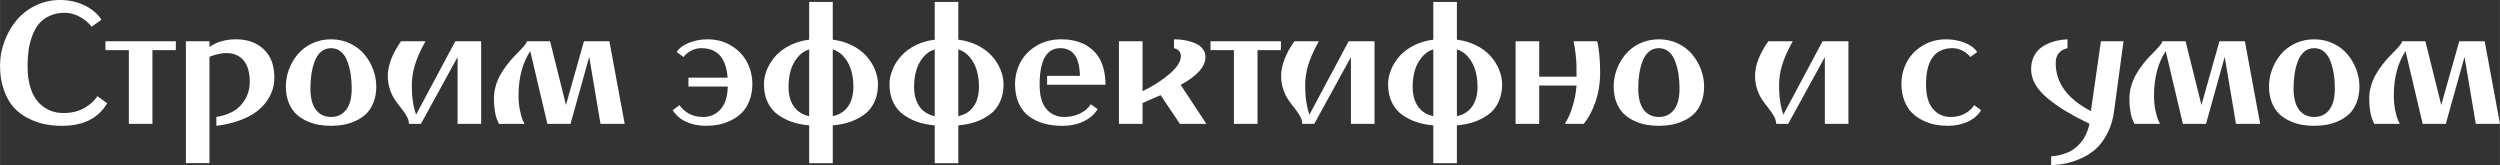
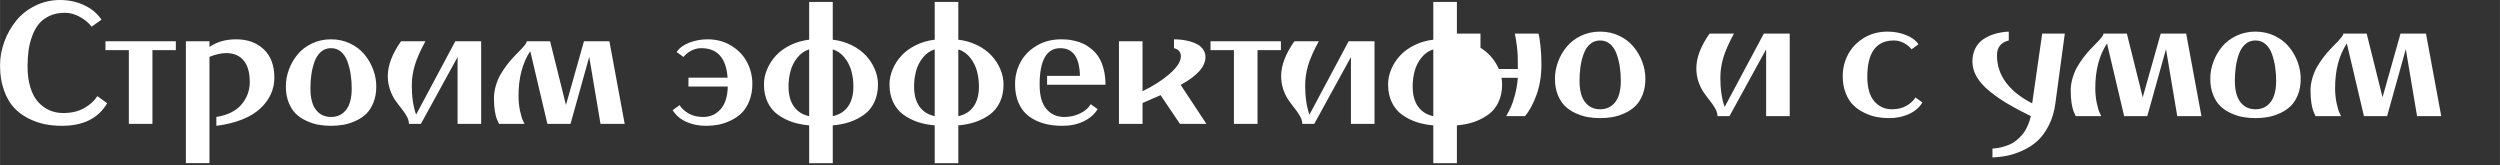
<svg xmlns="http://www.w3.org/2000/svg" xml:space="preserve" width="166.379mm" height="10.99mm" style="shape-rendering:geometricPrecision; text-rendering:geometricPrecision; image-rendering:optimizeQuality; fill-rule:evenodd; clip-rule:evenodd" viewBox="0 0 11797.83 779.32">
  <rect x="0" y="0" width="11797.83" height="779.32" fill="#333333" stroke="none" />
  <defs>
    <style type="text/css">       .fil0 {fill:white;fill-rule:nonzero}     </style>
  </defs>
  <g id="Слой_x0020_1">
-     <path class="fil0" d="M-0 309.09c0,-38.35 6.81,-75.92 20.41,-112.87 13.61,-36.8 32.31,-69.9 56.13,-98.96 23.81,-29.23 53.81,-52.73 89.84,-70.51 36.03,-17.78 74.99,-26.75 116.59,-26.75 41.74,0 79.94,8.35 114.89,24.89 34.94,16.71 61.85,39.28 80.87,68.04l-46.69 33.09c-12.99,-17.47 -31.24,-32.94 -54.74,-46.08 -23.66,-13.14 -47.32,-19.63 -71.13,-19.63 -27.53,0 -51.8,4.95 -72.83,14.69 -20.88,9.89 -37.89,22.73 -50.71,38.5 -12.83,15.93 -23.35,35.1 -31.39,57.68 -8.2,22.42 -13.76,45.16 -16.86,68.19 -2.94,22.88 -4.48,47.78 -4.48,74.22 0,37.88 4.48,71.12 13.61,100.04 8.96,28.76 21.49,51.8 37.42,68.81 15.77,17.16 33.55,29.85 53.35,38.35 19.79,8.5 41.13,12.68 64.17,12.68 38.66,0 71.75,-7.89 99.12,-23.51 27.53,-15.77 48.09,-34.48 61.7,-56.28l46.23 33.55c-41.44,70.97 -112.57,106.53 -213.39,106.53 -28.45,0 -55.66,-2.62 -81.79,-7.89 -26.13,-5.25 -52.27,-14.69 -78.55,-28.14 -26.29,-13.46 -48.86,-30.62 -67.73,-51.49 -18.86,-20.88 -34.17,-48.09 -46.08,-81.79 -11.91,-33.71 -17.94,-72.06 -17.94,-115.36zm497.44 -72.52l0 -41.75 332.13 0 0 41.75 -110.4 0 0 347.91 -111.33 0 0 -347.91 -110.4 0zm379.6 533.46l0 -575.21 111.33 0 0 26.75c34.48,-23.97 76.38,-36.03 125.86,-36.03 53.81,0 97.26,15.77 130.51,47.32 33.24,31.54 49.79,76.07 49.79,133.75 0,27.22 -5.41,52.88 -16.24,77.01 -10.98,24.27 -27.06,46.54 -48.7,67.1 -21.5,20.57 -50.1,38.2 -85.67,52.58 -35.56,14.53 -76.7,24.74 -123.08,30.46l0 -41.74c53.66,-8.81 93.39,-28.6 119.06,-59.38 25.83,-30.92 38.66,-66.02 38.66,-105.61 0,-44.54 -9.59,-78.4 -28.92,-101.59 -19.33,-23.35 -46.86,-34.94 -82.42,-34.94 -22.73,0 -49.01,5.87 -78.86,17.63l0 501.91 -111.33 0zm471.77 -361.82c0,-27.06 4.79,-53.81 14.54,-80.1 9.59,-26.29 23.35,-49.94 40.98,-71.28 17.62,-21.34 40.2,-38.5 67.57,-51.65 27.52,-13.14 57.52,-19.63 90.15,-19.63 32.47,0 62.47,6.5 89.99,19.63 27.37,13.15 49.94,30.31 67.57,51.65 17.78,21.34 31.39,44.99 41.29,71.28 9.74,26.29 14.69,53.04 14.69,80.1 0,28.14 -4.48,53.35 -13.3,75.61 -8.97,22.11 -20.41,40.05 -34.48,53.5 -14.07,13.45 -30.62,24.58 -49.94,33.24 -19.33,8.81 -38.5,14.85 -57.37,18.25 -18.87,3.25 -38.35,4.94 -58.45,4.94 -20.26,0 -39.74,-1.69 -58.61,-4.94 -18.86,-3.4 -37.88,-9.44 -57.05,-18.25 -19.17,-8.66 -35.72,-19.79 -49.79,-33.24 -14.07,-13.45 -25.51,-31.39 -34.48,-53.5 -8.81,-22.27 -13.3,-47.47 -13.3,-75.61zm115.97 9.13c0,44.99 8.81,78.7 26.29,101.12 17.47,22.42 41.13,33.55 70.97,33.55 29.84,0 53.5,-11.13 71.13,-33.55 17.63,-22.42 26.44,-56.13 26.44,-101.12 0,-23.35 -1.55,-45.31 -4.79,-66.19 -3.1,-20.87 -8.2,-40.97 -15.15,-60.3 -6.81,-19.48 -17.01,-34.79 -30.16,-46.39 -13.3,-11.44 -29.22,-17.16 -47.47,-17.16 -18.4,0 -34.33,5.72 -47.47,17.16 -13.3,11.6 -23.34,26.91 -30.31,46.39 -6.96,19.33 -11.91,39.43 -15,60.3 -2.94,20.88 -4.48,42.84 -4.48,66.19zm365.07 -58.45c0,-50.25 20.88,-104.84 62.47,-164.06l115.19 0c-24.27,44.38 -40.97,82.26 -50.4,113.81 -9.28,31.38 -13.92,63.09 -13.92,95.1 0,53.5 6.81,99.27 20.26,137.3l184.93 -346.21 122.16 0 0 389.66 -111.33 0 0 -315.28 -173.03 315.28 -56.59 0c0,-11.44 -3.4,-23.35 -10.2,-35.56 -6.81,-12.22 -15.15,-24.44 -24.9,-36.65 -9.9,-12.22 -19.63,-25.36 -29.53,-39.28 -9.74,-13.92 -18.09,-30.77 -24.9,-50.72 -6.8,-19.95 -10.2,-41.13 -10.2,-63.39zm500.99 105.92c0,-20.26 2.94,-40.05 8.66,-59.68 5.72,-19.64 13.15,-37.42 22.12,-53.04 9.12,-15.77 19.17,-30.92 30.15,-45.3 10.98,-14.54 22.11,-27.52 33.09,-38.96 10.98,-11.59 21.03,-21.8 30.15,-31.08 8.97,-9.27 16.39,-17.47 22.12,-24.74 5.72,-7.27 8.5,-12.99 8.5,-17.17l110.25 0 74.84 300.6 84.89 -300.6 120.14 0 72.06 389.66 -114.11 0 -53.2 -316.06 -88.29 316.06 -109.17 0 -80.87 -343.27c-36.95,56.13 -55.35,126.33 -55.35,210.6 0,25.05 2.32,48.55 6.96,70.67 4.79,21.95 9.43,37.88 14.38,47.47l6.8 14.54 -120.6 0c-4.49,-9.74 -8.2,-18.25 -10.98,-25.67 -2.94,-7.27 -5.72,-19.48 -8.5,-36.33 -2.63,-17.01 -4.02,-36.19 -4.02,-57.68zm843.49 55.05l32.63 -23.66c9.44,15.15 23.66,28.29 42.68,39.27 19.02,10.98 41.9,16.55 68.81,16.55 32.63,0 59.84,-11.91 81.49,-35.87 21.8,-23.81 33.24,-59.84 34.48,-107.93l-185.55 0 0 -41.75 184.62 0c-6.64,-92.77 -48.08,-139.16 -124.47,-139.16 -16.39,0 -32.16,4.02 -47.47,12.06 -15.15,7.89 -27.22,17.78 -36.03,29.68l-32.47 -23.66c12.68,-18.86 32.47,-33.55 59.68,-44.07 27.22,-10.51 55.98,-15.77 86.13,-15.77 42.52,0 80.25,10.2 113.03,30.62 32.78,20.25 57.37,46.23 73.76,77.93 16.54,31.7 24.74,65.72 24.74,101.9 0,29.53 -4.64,56.29 -14.07,79.79 -9.28,23.66 -21.34,42.52 -36.03,56.9 -14.54,14.38 -31.85,26.44 -51.65,35.87 -19.79,9.59 -39.12,16.08 -58.14,19.79 -19.02,3.56 -38.5,5.41 -58.44,5.41 -35.41,0 -66.95,-6.49 -94.64,-19.32 -27.83,-12.83 -48.86,-31.08 -63.09,-54.59zm430.79 -121.07c0,-24.58 4.95,-48.55 15,-72.06 9.9,-23.5 23.81,-44.99 41.6,-64.32 17.78,-19.33 40.36,-35.72 67.57,-49.18 27.22,-13.45 56.9,-22.11 89.23,-25.97l0 -177.98 111.33 0 0 177.98c32.32,3.86 62,12.52 89.22,25.97 27.22,13.46 49.79,29.85 67.58,49.18 17.78,19.33 31.7,40.82 41.59,64.32 10.05,23.51 15,47.47 15,72.06 0,31.7 -5.88,59.68 -17.63,84.11 -11.76,24.44 -27.99,44.07 -48.55,58.61 -20.57,14.69 -42.99,26.13 -67.26,34.33 -24.28,8.04 -50.87,13.3 -79.94,15.77l0 178.44 -111.33 0 0 -178.44c-28.92,-2.47 -55.67,-7.73 -79.94,-15.77 -24.28,-8.2 -46.7,-19.64 -67.26,-34.33 -20.56,-14.54 -36.8,-34.17 -48.55,-58.61 -11.75,-24.43 -17.63,-52.42 -17.63,-84.11zm115.97 9.43c0,38.96 8.35,70.36 25.2,94.17 16.7,23.81 40.82,39.12 72.21,45.77l0 -315.13c-21.8,6.64 -40.21,19.48 -55.52,38.5 -15.31,19.02 -25.97,40.05 -32.31,63.4 -6.34,23.19 -9.59,47.62 -9.59,73.29zm208.74 139.94c31.39,-6.65 55.51,-21.96 72.21,-45.77 16.85,-23.81 25.2,-55.2 25.2,-94.17 0,-25.67 -3.25,-50.1 -9.59,-73.29 -6.34,-23.35 -17.01,-44.38 -32.32,-63.4 -15.3,-19.02 -33.7,-31.85 -55.51,-38.5l0 315.13zm267.81 -149.37c0,-24.58 4.95,-48.55 15,-72.06 9.9,-23.5 23.81,-44.99 41.6,-64.32 17.78,-19.33 40.36,-35.72 67.57,-49.18 27.22,-13.45 56.9,-22.11 89.23,-25.97l0 -177.98 111.33 0 0 177.98c32.32,3.86 62,12.52 89.22,25.97 27.22,13.46 49.79,29.85 67.58,49.18 17.78,19.33 31.7,40.82 41.59,64.32 10.05,23.51 15,47.47 15,72.06 0,31.7 -5.88,59.68 -17.63,84.11 -11.76,24.44 -27.99,44.07 -48.55,58.61 -20.57,14.69 -42.99,26.13 -67.26,34.33 -24.28,8.04 -50.87,13.3 -79.94,15.77l0 178.44 -111.33 0 0 -178.44c-28.92,-2.47 -55.67,-7.73 -79.94,-15.77 -24.28,-8.2 -46.7,-19.64 -67.26,-34.33 -20.56,-14.54 -36.8,-34.17 -48.55,-58.61 -11.75,-24.43 -17.63,-52.42 -17.63,-84.11zm115.97 9.43c0,38.96 8.35,70.36 25.2,94.17 16.7,23.81 40.82,39.12 72.21,45.77l0 -315.13c-21.8,6.64 -40.21,19.48 -55.52,38.5 -15.31,19.02 -25.97,40.05 -32.31,63.4 -6.34,23.19 -9.59,47.62 -9.59,73.29zm208.74 139.94c31.39,-6.65 55.51,-21.96 72.21,-45.77 16.85,-23.81 25.2,-55.2 25.2,-94.17 0,-25.67 -3.25,-50.1 -9.59,-73.29 -6.34,-23.35 -17.01,-44.38 -32.32,-63.4 -15.3,-19.02 -33.7,-31.85 -55.51,-38.5l0 315.13zm267.81 -151.07c0,-37.42 8.66,-72.06 25.83,-103.91 17.16,-31.85 42.67,-57.83 76.38,-77.77 33.55,-19.95 72.36,-29.85 116.12,-29.85 9.28,0 18.71,0.31 27.99,1.08 9.44,0.77 21.34,2.78 35.72,6.18 14.53,3.25 27.98,7.89 40.2,13.61 12.37,5.72 25.21,14.07 38.5,24.9 13.3,10.82 24.58,23.5 33.86,38.04 9.44,14.54 17.17,33.09 23.19,55.51 6.03,22.58 8.97,47.47 8.97,74.99l-275.54 0 0 -41.74 154.93 0c-1.55,-87.21 -32.47,-130.81 -92.77,-130.81 -64.95,0 -97.42,57.52 -97.42,172.56 0,51.65 10.66,89.84 32.16,114.74 21.49,24.89 49.33,37.42 83.81,37.42 27.37,0 52.57,-5.72 75.46,-17.01 23.04,-11.29 39.58,-25.67 49.79,-43.3l32.48 23.19c-14.08,23.81 -35.87,42.99 -65.1,57.37 -29.22,14.38 -63.09,21.49 -101.74,21.49 -32.01,0 -61.08,-3.71 -87.37,-11.13 -26.29,-7.42 -49.63,-18.71 -70.2,-34.02 -20.56,-15.15 -36.49,-35.72 -48.08,-61.54 -11.44,-25.83 -17.17,-55.82 -17.17,-89.99zm490.32 187.41l0 -389.66 111.33 0 0 235.5c49.32,-23.5 91.69,-50.71 127.41,-81.49 35.72,-30.92 53.5,-58.76 53.5,-83.96 0,-9.59 -2.78,-17.63 -8.5,-24.28 -5.72,-6.5 -13.76,-10.82 -23.97,-13.3l0 -41.75c12.68,0 25.36,0.77 38.04,2.32 12.68,1.39 25.83,4.18 39.28,8.04 13.61,3.86 25.51,8.81 35.87,14.84 10.2,6.03 18.71,14.08 25.36,24.12 6.65,10.2 9.9,21.49 9.9,34.17 0,45.31 -38.96,89.07 -116.9,131.44l121.38 184 -124.94 0 -91.23 -135.45 -85.2 37.11 0 98.34 -111.33 0zm432.19 -347.91l0 -41.75 332.13 0 0 41.75 -110.4 0 0 347.91 -111.33 0 0 -347.91 -110.4 0zm333.22 122.31c0,-50.25 20.88,-104.84 62.47,-164.06l115.19 0c-24.27,44.38 -40.97,82.26 -50.4,113.81 -9.28,31.38 -13.92,63.09 -13.92,95.1 0,53.5 6.81,99.27 20.26,137.3l184.93 -346.21 122.16 0 0 389.66 -111.33 0 0 -315.28 -173.03 315.28 -56.59 0c0,-11.44 -3.4,-23.35 -10.2,-35.56 -6.81,-12.22 -15.15,-24.44 -24.9,-36.65 -9.9,-12.22 -19.63,-25.36 -29.53,-39.28 -9.74,-13.92 -18.09,-30.77 -24.9,-50.72 -6.8,-19.95 -10.2,-41.13 -10.2,-63.39zm504.7 39.89c0,-24.58 4.95,-48.55 15,-72.06 9.9,-23.5 23.81,-44.99 41.6,-64.32 17.78,-19.33 40.36,-35.72 67.57,-49.18 27.22,-13.45 56.9,-22.11 89.23,-25.97l0 -177.98 111.33 0 0 177.98c32.32,3.86 62,12.52 89.22,25.97 27.22,13.46 49.79,29.85 67.58,49.18 17.78,19.33 31.7,40.82 41.59,64.32 10.05,23.51 15,47.47 15,72.06 0,31.7 -5.88,59.68 -17.63,84.11 -11.76,24.44 -27.99,44.07 -48.55,58.61 -20.57,14.69 -42.99,26.13 -67.26,34.33 -24.28,8.04 -50.87,13.3 -79.94,15.77l0 178.44 -111.33 0 0 -178.44c-28.92,-2.47 -55.67,-7.73 -79.94,-15.77 -24.28,-8.2 -46.7,-19.64 -67.26,-34.33 -20.56,-14.54 -36.8,-34.17 -48.55,-58.61 -11.75,-24.43 -17.63,-52.42 -17.63,-84.11zm115.97 9.43c0,38.96 8.35,70.36 25.2,94.17 16.7,23.81 40.82,39.12 72.21,45.77l0 -315.13c-21.8,6.64 -40.21,19.48 -55.52,38.5 -15.31,19.02 -25.97,40.05 -32.31,63.4 -6.34,23.19 -9.59,47.62 -9.59,73.29zm208.74 139.94c31.39,-6.65 55.51,-21.96 72.21,-45.77 16.85,-23.81 25.2,-55.2 25.2,-94.17 0,-25.67 -3.25,-50.1 -9.59,-73.29 -6.34,-23.35 -17.01,-44.38 -32.32,-63.4 -15.3,-19.02 -33.7,-31.85 -55.51,-38.5l0 315.13zm277.09 36.33l0 -389.66 111.33 0 0 167 176.27 0 0 -9.12c0,-21.8 -0.16,-38.35 -0.46,-49.64 -0.31,-11.29 -1.55,-26.6 -3.56,-45.62 -2.16,-19.02 -5.57,-39.89 -10.05,-62.63l111.33 0c3.71,11.76 6.96,31.55 9.74,59.22 2.94,27.68 4.33,56.75 4.33,87.37 0,52.26 -7.73,99.58 -23.04,142.41 -15.46,42.68 -33.7,76.23 -54.74,100.66l-88.45 0c8.5,-15.15 15.61,-28.76 21.34,-40.82 5.72,-12.06 12.22,-31.08 19.33,-56.9 7.11,-25.83 11.75,-53.5 14.22,-83.19l-176.27 0 0 180.91 -111.33 0zm462.8 -176.27c0,-27.06 4.79,-53.81 14.54,-80.1 9.59,-26.29 23.35,-49.94 40.98,-71.28 17.62,-21.34 40.2,-38.5 67.57,-51.65 27.52,-13.14 57.52,-19.63 90.15,-19.63 32.47,0 62.47,6.5 89.99,19.63 27.37,13.15 49.94,30.31 67.57,51.65 17.78,21.34 31.39,44.99 41.29,71.28 9.74,26.29 14.69,53.04 14.69,80.1 0,28.14 -4.48,53.35 -13.3,75.61 -8.97,22.11 -20.41,40.05 -34.48,53.5 -14.07,13.45 -30.62,24.58 -49.94,33.24 -19.33,8.81 -38.5,14.85 -57.37,18.25 -18.87,3.25 -38.35,4.94 -58.45,4.94 -20.26,0 -39.74,-1.69 -58.61,-4.94 -18.86,-3.4 -37.88,-9.44 -57.05,-18.25 -19.17,-8.66 -35.72,-19.79 -49.79,-33.24 -14.07,-13.45 -25.51,-31.39 -34.48,-53.5 -8.81,-22.27 -13.3,-47.47 -13.3,-75.61zm115.97 9.13c0,44.99 8.81,78.7 26.29,101.12 17.47,22.42 41.13,33.55 70.97,33.55 29.84,0 53.5,-11.13 71.13,-33.55 17.63,-22.42 26.44,-56.13 26.44,-101.12 0,-23.35 -1.55,-45.31 -4.79,-66.19 -3.1,-20.87 -8.2,-40.97 -15.15,-60.3 -6.81,-19.48 -17.01,-34.79 -30.16,-46.39 -13.3,-11.44 -29.22,-17.16 -47.47,-17.16 -18.4,0 -34.33,5.72 -47.47,17.16 -13.3,11.6 -23.34,26.91 -30.31,46.39 -6.96,19.33 -11.91,39.43 -15,60.3 -2.94,20.88 -4.48,42.84 -4.48,66.19zm551.24 -58.45c0,-50.25 20.88,-104.84 62.47,-164.06l115.19 0c-24.27,44.38 -40.97,82.26 -50.4,113.81 -9.28,31.38 -13.92,63.09 -13.92,95.1 0,53.5 6.81,99.27 20.26,137.3l184.93 -346.21 122.16 0 0 389.66 -111.33 0 0 -315.28 -173.03 315.28 -56.59 0c0,-11.44 -3.4,-23.35 -10.2,-35.56 -6.81,-12.22 -15.15,-24.44 -24.9,-36.65 -9.9,-12.22 -19.63,-25.36 -29.53,-39.28 -9.74,-13.92 -18.09,-30.77 -24.9,-50.72 -6.8,-19.95 -10.2,-41.13 -10.2,-63.39zm690.87 37.11c0,-36.18 8.2,-70.2 24.74,-101.9 16.39,-31.54 40.98,-57.68 73.76,-77.93 32.78,-20.41 70.51,-30.62 113.03,-30.62 30.31,0 58.91,5.26 86.13,15.77 27.22,10.52 47.16,25.21 59.84,44.07l-32.63 23.66c-8.81,-11.75 -20.88,-21.64 -36.03,-29.68 -15.31,-8.04 -31.08,-12.06 -47.32,-12.06 -83.65,0 -125.55,57.21 -125.55,171.48 0,51.33 10.98,89.68 32.78,115.19 21.95,25.36 49.63,38.04 83.18,38.04 26.91,0 49.79,-5.57 68.81,-16.55 19.02,-10.98 33.24,-24.12 42.68,-39.27l32.63 23.66c-14.22,23.51 -35.26,41.75 -63.09,54.59 -27.68,12.83 -59.22,19.32 -94.64,19.32 -19.95,0 -39.43,-1.85 -58.44,-5.41 -19.02,-3.71 -38.35,-10.2 -58.14,-19.79 -19.8,-9.43 -37.11,-21.49 -51.65,-35.87 -14.69,-14.22 -26.75,-33.24 -36.03,-56.9 -9.43,-23.5 -14.07,-50.1 -14.07,-79.79zm612.01 -68.5c0,-23.81 4.64,-44.84 13.76,-62.93 9.27,-17.93 21.95,-32.47 38.04,-43.3 16.24,-10.82 34.17,-19.17 54.12,-25.05 19.95,-5.88 41.91,-9.43 65.72,-10.67l0 41.75c-37.11,9.12 -55.66,32.47 -55.66,70.2 0,93.7 55.35,169.32 166.07,226.68l47.31 -329.36 106.69 0 -44.38 328.43c-5.1,39.58 -15.61,74.68 -31.54,105.46 -15.78,30.61 -33.71,55.05 -53.81,73.14 -20.1,18.09 -43.14,33.09 -69.27,44.84 -26.13,11.75 -50.41,19.95 -72.83,24.43 -22.57,4.64 -45.76,7.27 -69.58,8.2l0 -41.75c19.03,-1.23 36.8,-4.18 53.04,-9.12 16.39,-4.79 30.15,-10.36 41.44,-17.01 11.29,-6.5 21.8,-14.38 31.24,-23.66 9.59,-9.44 17.16,-18.25 22.88,-26.29 5.72,-8.19 11.13,-17.62 15.93,-28.45 4.79,-10.66 8.2,-19.33 10.2,-25.82 1.86,-6.5 4.18,-14.08 6.5,-22.89 -42.21,-20.41 -78.86,-40.05 -110.09,-58.6 -31.08,-18.56 -59.68,-38.5 -85.81,-59.84 -26.13,-21.34 -45.93,-43.61 -59.53,-66.8 -13.61,-23.34 -20.41,-47.15 -20.41,-71.59zm463.88 137.31c0,-20.26 2.94,-40.05 8.66,-59.68 5.72,-19.64 13.15,-37.42 22.12,-53.04 9.12,-15.77 19.17,-30.92 30.15,-45.3 10.98,-14.54 22.11,-27.52 33.09,-38.96 10.98,-11.59 21.03,-21.8 30.15,-31.08 8.97,-9.27 16.39,-17.47 22.12,-24.74 5.72,-7.27 8.5,-12.99 8.5,-17.17l110.25 0 74.84 300.6 84.89 -300.6 120.14 0 72.06 389.66 -114.11 0 -53.2 -316.06 -88.29 316.06 -109.17 0 -80.87 -343.27c-36.95,56.13 -55.35,126.33 -55.35,210.6 0,25.05 2.32,48.55 6.96,70.67 4.79,21.95 9.43,37.88 14.38,47.47l6.8 14.54 -120.6 0c-4.49,-9.74 -8.2,-18.25 -10.98,-25.67 -2.94,-7.27 -5.72,-19.48 -8.5,-36.33 -2.63,-17.01 -4.02,-36.19 -4.02,-57.68zm658.71 -56.59c0,-27.06 4.79,-53.81 14.54,-80.1 9.59,-26.29 23.35,-49.94 40.98,-71.28 17.62,-21.34 40.2,-38.5 67.57,-51.65 27.52,-13.14 57.52,-19.63 90.15,-19.63 32.47,0 62.47,6.5 89.99,19.63 27.37,13.15 49.94,30.31 67.57,51.65 17.78,21.34 31.39,44.99 41.29,71.28 9.74,26.29 14.69,53.04 14.69,80.1 0,28.14 -4.48,53.35 -13.3,75.61 -8.97,22.11 -20.41,40.05 -34.48,53.5 -14.07,13.45 -30.62,24.58 -49.94,33.24 -19.33,8.81 -38.5,14.85 -57.37,18.25 -18.87,3.25 -38.35,4.94 -58.45,4.94 -20.26,0 -39.74,-1.69 -58.61,-4.94 -18.86,-3.4 -37.88,-9.44 -57.05,-18.25 -19.17,-8.66 -35.72,-19.79 -49.79,-33.24 -14.07,-13.45 -25.51,-31.39 -34.48,-53.5 -8.81,-22.27 -13.3,-47.47 -13.3,-75.61zm115.97 9.13c0,44.99 8.81,78.7 26.29,101.12 17.47,22.42 41.13,33.55 70.97,33.55 29.84,0 53.5,-11.13 71.13,-33.55 17.63,-22.42 26.44,-56.13 26.44,-101.12 0,-23.35 -1.55,-45.31 -4.79,-66.19 -3.1,-20.87 -8.2,-40.97 -15.15,-60.3 -6.81,-19.48 -17.01,-34.79 -30.16,-46.39 -13.3,-11.44 -29.22,-17.16 -47.47,-17.16 -18.4,0 -34.33,5.72 -47.47,17.16 -13.3,11.6 -23.34,26.91 -30.31,46.39 -6.96,19.33 -11.91,39.43 -15,60.3 -2.94,20.88 -4.48,42.84 -4.48,66.19zm357.03 47.47c0,-20.26 2.94,-40.05 8.66,-59.68 5.72,-19.64 13.15,-37.42 22.12,-53.04 9.12,-15.77 19.17,-30.92 30.15,-45.3 10.98,-14.54 22.11,-27.52 33.09,-38.96 10.98,-11.59 21.03,-21.8 30.15,-31.08 8.97,-9.27 16.39,-17.47 22.12,-24.74 5.72,-7.27 8.5,-12.99 8.5,-17.17l110.25 0 74.84 300.6 84.89 -300.6 120.14 0 72.06 389.66 -114.11 0 -53.2 -316.06 -88.29 316.06 -109.17 0 -80.87 -343.27c-36.95,56.13 -55.35,126.33 -55.35,210.6 0,25.05 2.32,48.55 6.96,70.67 4.79,21.95 9.43,37.88 14.38,47.47l6.8 14.54 -120.6 0c-4.49,-9.74 -8.2,-18.25 -10.98,-25.67 -2.94,-7.27 -5.72,-19.48 -8.5,-36.33 -2.63,-17.01 -4.02,-36.19 -4.02,-57.68z" />
+     <path class="fil0" d="M-0 309.09c0,-38.35 6.81,-75.92 20.41,-112.87 13.61,-36.8 32.31,-69.9 56.13,-98.96 23.81,-29.23 53.81,-52.73 89.84,-70.51 36.03,-17.78 74.99,-26.75 116.59,-26.75 41.74,0 79.94,8.35 114.89,24.89 34.94,16.71 61.85,39.28 80.87,68.04l-46.69 33.09c-12.99,-17.47 -31.24,-32.94 -54.74,-46.08 -23.66,-13.14 -47.32,-19.63 -71.13,-19.63 -27.53,0 -51.8,4.95 -72.83,14.69 -20.88,9.89 -37.89,22.73 -50.71,38.5 -12.83,15.93 -23.35,35.1 -31.39,57.68 -8.2,22.42 -13.76,45.16 -16.86,68.19 -2.94,22.88 -4.48,47.78 -4.48,74.22 0,37.88 4.48,71.12 13.61,100.04 8.96,28.76 21.49,51.8 37.42,68.81 15.77,17.16 33.55,29.85 53.35,38.35 19.79,8.5 41.13,12.68 64.17,12.68 38.66,0 71.75,-7.89 99.12,-23.51 27.53,-15.77 48.09,-34.48 61.7,-56.28l46.23 33.55c-41.44,70.97 -112.57,106.53 -213.39,106.53 -28.45,0 -55.66,-2.62 -81.79,-7.89 -26.13,-5.25 -52.27,-14.69 -78.55,-28.14 -26.29,-13.46 -48.86,-30.62 -67.73,-51.49 -18.86,-20.88 -34.17,-48.09 -46.08,-81.79 -11.91,-33.71 -17.94,-72.06 -17.94,-115.36zm497.44 -72.52l0 -41.75 332.13 0 0 41.75 -110.4 0 0 347.91 -111.33 0 0 -347.91 -110.4 0zm379.6 533.46l0 -575.21 111.33 0 0 26.75c34.48,-23.97 76.38,-36.03 125.86,-36.03 53.81,0 97.26,15.77 130.51,47.32 33.24,31.54 49.79,76.07 49.79,133.75 0,27.22 -5.41,52.88 -16.24,77.01 -10.98,24.27 -27.06,46.54 -48.7,67.1 -21.5,20.57 -50.1,38.2 -85.67,52.58 -35.56,14.53 -76.7,24.74 -123.08,30.46l0 -41.74c53.66,-8.81 93.39,-28.6 119.06,-59.38 25.83,-30.92 38.66,-66.02 38.66,-105.61 0,-44.54 -9.59,-78.4 -28.92,-101.59 -19.33,-23.35 -46.86,-34.94 -82.42,-34.94 -22.73,0 -49.01,5.87 -78.86,17.63l0 501.91 -111.33 0zm471.77 -361.82c0,-27.06 4.79,-53.81 14.54,-80.1 9.59,-26.29 23.35,-49.94 40.98,-71.28 17.62,-21.34 40.2,-38.5 67.57,-51.65 27.52,-13.14 57.52,-19.63 90.15,-19.63 32.47,0 62.47,6.5 89.99,19.63 27.37,13.15 49.94,30.31 67.57,51.65 17.78,21.34 31.39,44.99 41.29,71.28 9.74,26.29 14.69,53.04 14.69,80.1 0,28.14 -4.48,53.35 -13.3,75.61 -8.97,22.11 -20.41,40.05 -34.48,53.5 -14.07,13.45 -30.62,24.58 -49.94,33.24 -19.33,8.81 -38.5,14.85 -57.37,18.25 -18.87,3.25 -38.35,4.94 -58.45,4.94 -20.26,0 -39.74,-1.69 -58.61,-4.94 -18.86,-3.4 -37.88,-9.44 -57.05,-18.25 -19.17,-8.66 -35.72,-19.79 -49.79,-33.24 -14.07,-13.45 -25.51,-31.39 -34.48,-53.5 -8.81,-22.27 -13.3,-47.47 -13.3,-75.61zm115.97 9.13c0,44.99 8.81,78.7 26.29,101.12 17.47,22.42 41.13,33.55 70.97,33.55 29.84,0 53.5,-11.13 71.13,-33.55 17.63,-22.42 26.44,-56.13 26.44,-101.12 0,-23.35 -1.55,-45.31 -4.79,-66.19 -3.1,-20.87 -8.2,-40.97 -15.15,-60.3 -6.81,-19.48 -17.01,-34.79 -30.16,-46.39 -13.3,-11.44 -29.22,-17.16 -47.47,-17.16 -18.4,0 -34.33,5.72 -47.47,17.16 -13.3,11.6 -23.34,26.91 -30.31,46.39 -6.96,19.33 -11.91,39.43 -15,60.3 -2.94,20.88 -4.48,42.84 -4.48,66.19zm365.07 -58.45c0,-50.25 20.88,-104.84 62.47,-164.06l115.19 0c-24.27,44.38 -40.97,82.26 -50.4,113.81 -9.28,31.38 -13.92,63.09 -13.92,95.1 0,53.5 6.81,99.27 20.26,137.3l184.93 -346.21 122.16 0 0 389.66 -111.33 0 0 -315.28 -173.03 315.28 -56.59 0c0,-11.44 -3.4,-23.35 -10.2,-35.56 -6.81,-12.22 -15.15,-24.44 -24.9,-36.65 -9.9,-12.22 -19.63,-25.36 -29.53,-39.28 -9.74,-13.92 -18.09,-30.77 -24.9,-50.72 -6.8,-19.95 -10.2,-41.13 -10.2,-63.39zm500.99 105.92c0,-20.26 2.94,-40.05 8.66,-59.68 5.72,-19.64 13.15,-37.42 22.12,-53.04 9.12,-15.77 19.17,-30.92 30.15,-45.3 10.98,-14.54 22.11,-27.52 33.09,-38.96 10.98,-11.59 21.03,-21.8 30.15,-31.08 8.97,-9.27 16.39,-17.47 22.12,-24.74 5.72,-7.27 8.5,-12.99 8.5,-17.17l110.25 0 74.84 300.6 84.89 -300.6 120.14 0 72.06 389.66 -114.11 0 -53.2 -316.06 -88.29 316.06 -109.17 0 -80.87 -343.27c-36.95,56.13 -55.35,126.33 -55.35,210.6 0,25.05 2.32,48.55 6.96,70.67 4.79,21.95 9.43,37.88 14.38,47.47l6.8 14.54 -120.6 0c-4.49,-9.74 -8.2,-18.25 -10.98,-25.67 -2.94,-7.27 -5.72,-19.48 -8.5,-36.33 -2.63,-17.01 -4.02,-36.19 -4.02,-57.68zm843.49 55.05l32.63 -23.66c9.44,15.15 23.66,28.29 42.68,39.27 19.02,10.98 41.9,16.55 68.81,16.55 32.63,0 59.84,-11.91 81.49,-35.87 21.8,-23.81 33.24,-59.84 34.48,-107.93l-185.55 0 0 -41.75 184.62 0c-6.64,-92.77 -48.08,-139.16 -124.47,-139.16 -16.39,0 -32.16,4.02 -47.47,12.06 -15.15,7.89 -27.22,17.78 -36.03,29.68l-32.47 -23.66c12.68,-18.86 32.47,-33.55 59.68,-44.07 27.22,-10.51 55.98,-15.77 86.13,-15.77 42.52,0 80.25,10.2 113.03,30.62 32.78,20.25 57.37,46.23 73.76,77.93 16.54,31.7 24.74,65.72 24.74,101.9 0,29.53 -4.64,56.29 -14.07,79.79 -9.28,23.66 -21.34,42.52 -36.03,56.9 -14.54,14.38 -31.85,26.44 -51.65,35.87 -19.79,9.59 -39.12,16.08 -58.14,19.79 -19.02,3.56 -38.5,5.41 -58.44,5.41 -35.41,0 -66.95,-6.49 -94.64,-19.32 -27.83,-12.83 -48.86,-31.08 -63.09,-54.59zm430.79 -121.07c0,-24.58 4.95,-48.55 15,-72.06 9.9,-23.5 23.81,-44.99 41.6,-64.32 17.78,-19.33 40.36,-35.72 67.57,-49.18 27.22,-13.45 56.9,-22.11 89.23,-25.97l0 -177.98 111.33 0 0 177.98c32.32,3.86 62,12.52 89.22,25.97 27.22,13.46 49.79,29.85 67.58,49.18 17.78,19.33 31.7,40.82 41.59,64.32 10.05,23.51 15,47.47 15,72.06 0,31.7 -5.88,59.68 -17.63,84.11 -11.76,24.44 -27.99,44.07 -48.55,58.61 -20.57,14.69 -42.99,26.13 -67.26,34.33 -24.28,8.04 -50.87,13.3 -79.94,15.77l0 178.44 -111.33 0 0 -178.44c-28.92,-2.47 -55.67,-7.73 -79.94,-15.77 -24.28,-8.2 -46.7,-19.64 -67.26,-34.33 -20.56,-14.54 -36.8,-34.17 -48.55,-58.61 -11.75,-24.43 -17.63,-52.42 -17.63,-84.11zm115.97 9.43c0,38.96 8.35,70.36 25.2,94.17 16.7,23.81 40.82,39.12 72.21,45.77l0 -315.13c-21.8,6.64 -40.21,19.48 -55.52,38.5 -15.31,19.02 -25.97,40.05 -32.31,63.4 -6.34,23.19 -9.59,47.62 -9.59,73.29zm208.74 139.94c31.39,-6.65 55.51,-21.96 72.21,-45.77 16.85,-23.81 25.2,-55.2 25.2,-94.17 0,-25.67 -3.25,-50.1 -9.59,-73.29 -6.34,-23.35 -17.01,-44.38 -32.32,-63.4 -15.3,-19.02 -33.7,-31.85 -55.51,-38.5l0 315.13zm267.81 -149.37c0,-24.58 4.95,-48.55 15,-72.06 9.9,-23.5 23.81,-44.99 41.6,-64.32 17.78,-19.33 40.36,-35.72 67.57,-49.18 27.22,-13.45 56.9,-22.11 89.23,-25.97l0 -177.98 111.33 0 0 177.98c32.32,3.86 62,12.52 89.22,25.97 27.22,13.46 49.79,29.85 67.58,49.18 17.78,19.33 31.7,40.82 41.59,64.32 10.05,23.51 15,47.47 15,72.06 0,31.7 -5.88,59.68 -17.63,84.11 -11.76,24.44 -27.99,44.07 -48.55,58.61 -20.57,14.69 -42.99,26.13 -67.26,34.33 -24.28,8.04 -50.87,13.3 -79.94,15.77l0 178.44 -111.33 0 0 -178.44c-28.92,-2.47 -55.67,-7.73 -79.94,-15.77 -24.28,-8.2 -46.7,-19.64 -67.26,-34.33 -20.56,-14.54 -36.8,-34.17 -48.55,-58.61 -11.75,-24.43 -17.63,-52.42 -17.63,-84.11zm115.97 9.43c0,38.96 8.35,70.36 25.2,94.17 16.7,23.81 40.82,39.12 72.21,45.77l0 -315.13c-21.8,6.64 -40.21,19.48 -55.52,38.5 -15.31,19.02 -25.97,40.05 -32.31,63.4 -6.34,23.19 -9.59,47.62 -9.59,73.29zm208.74 139.94c31.39,-6.65 55.51,-21.96 72.21,-45.77 16.85,-23.81 25.2,-55.2 25.2,-94.17 0,-25.67 -3.25,-50.1 -9.59,-73.29 -6.34,-23.35 -17.01,-44.38 -32.32,-63.4 -15.3,-19.02 -33.7,-31.85 -55.51,-38.5l0 315.13zm267.81 -151.07c0,-37.42 8.66,-72.06 25.83,-103.91 17.16,-31.85 42.67,-57.83 76.38,-77.77 33.55,-19.95 72.36,-29.85 116.12,-29.85 9.28,0 18.71,0.31 27.99,1.08 9.44,0.77 21.34,2.78 35.72,6.18 14.53,3.25 27.98,7.89 40.2,13.61 12.37,5.72 25.21,14.07 38.5,24.9 13.3,10.82 24.58,23.5 33.86,38.04 9.44,14.54 17.17,33.09 23.19,55.51 6.03,22.58 8.97,47.47 8.97,74.99l-275.54 0 0 -41.74 154.93 0c-1.55,-87.21 -32.47,-130.81 -92.77,-130.81 -64.95,0 -97.42,57.52 -97.42,172.56 0,51.65 10.66,89.84 32.16,114.74 21.49,24.89 49.33,37.42 83.81,37.42 27.37,0 52.57,-5.72 75.46,-17.01 23.04,-11.29 39.58,-25.67 49.79,-43.3l32.48 23.19c-14.08,23.81 -35.87,42.99 -65.1,57.37 -29.22,14.38 -63.09,21.49 -101.74,21.49 -32.01,0 -61.08,-3.71 -87.37,-11.13 -26.29,-7.42 -49.63,-18.71 -70.2,-34.02 -20.56,-15.15 -36.49,-35.72 -48.08,-61.54 -11.44,-25.83 -17.17,-55.82 -17.17,-89.99zm490.32 187.41l0 -389.66 111.33 0 0 235.5c49.32,-23.5 91.69,-50.71 127.41,-81.49 35.72,-30.92 53.5,-58.76 53.5,-83.96 0,-9.59 -2.78,-17.63 -8.5,-24.28 -5.72,-6.5 -13.76,-10.82 -23.97,-13.3l0 -41.75c12.68,0 25.36,0.77 38.04,2.32 12.68,1.39 25.83,4.18 39.28,8.04 13.61,3.86 25.51,8.81 35.87,14.84 10.2,6.03 18.71,14.08 25.36,24.12 6.65,10.2 9.9,21.49 9.9,34.17 0,45.31 -38.96,89.07 -116.9,131.44l121.38 184 -124.94 0 -91.23 -135.45 -85.2 37.11 0 98.34 -111.33 0zm432.19 -347.91l0 -41.75 332.13 0 0 41.75 -110.4 0 0 347.91 -111.33 0 0 -347.91 -110.4 0zm333.22 122.31c0,-50.25 20.88,-104.84 62.47,-164.06l115.19 0c-24.27,44.38 -40.97,82.26 -50.4,113.81 -9.28,31.38 -13.92,63.09 -13.92,95.1 0,53.5 6.81,99.27 20.26,137.3l184.93 -346.21 122.16 0 0 389.66 -111.33 0 0 -315.28 -173.03 315.28 -56.59 0c0,-11.44 -3.4,-23.35 -10.2,-35.56 -6.81,-12.22 -15.15,-24.44 -24.9,-36.65 -9.9,-12.22 -19.63,-25.36 -29.53,-39.28 -9.74,-13.92 -18.09,-30.77 -24.9,-50.72 -6.8,-19.95 -10.2,-41.13 -10.2,-63.39zm504.7 39.89c0,-24.58 4.95,-48.55 15,-72.06 9.9,-23.5 23.81,-44.99 41.6,-64.32 17.78,-19.33 40.36,-35.72 67.57,-49.18 27.22,-13.45 56.9,-22.11 89.23,-25.97l0 -177.98 111.33 0 0 177.98c32.32,3.86 62,12.52 89.22,25.97 27.22,13.46 49.79,29.85 67.58,49.18 17.78,19.33 31.7,40.82 41.59,64.32 10.05,23.51 15,47.47 15,72.06 0,31.7 -5.88,59.68 -17.63,84.11 -11.76,24.44 -27.99,44.07 -48.55,58.61 -20.57,14.69 -42.99,26.13 -67.26,34.33 -24.28,8.04 -50.87,13.3 -79.94,15.77l0 178.44 -111.33 0 0 -178.44c-28.92,-2.47 -55.67,-7.73 -79.94,-15.77 -24.28,-8.2 -46.7,-19.64 -67.26,-34.33 -20.56,-14.54 -36.8,-34.17 -48.55,-58.61 -11.75,-24.43 -17.63,-52.42 -17.63,-84.11zm115.97 9.43c0,38.96 8.35,70.36 25.2,94.17 16.7,23.81 40.82,39.12 72.21,45.77l0 -315.13c-21.8,6.64 -40.21,19.48 -55.52,38.5 -15.31,19.02 -25.97,40.05 -32.31,63.4 -6.34,23.19 -9.59,47.62 -9.59,73.29zm208.74 139.94c31.39,-6.65 55.51,-21.96 72.21,-45.77 16.85,-23.81 25.2,-55.2 25.2,-94.17 0,-25.67 -3.25,-50.1 -9.59,-73.29 -6.34,-23.35 -17.01,-44.38 -32.32,-63.4 -15.3,-19.02 -33.7,-31.85 -55.51,-38.5l0 315.13zl0 -389.66 111.33 0 0 167 176.27 0 0 -9.12c0,-21.8 -0.16,-38.35 -0.46,-49.64 -0.31,-11.29 -1.55,-26.6 -3.56,-45.62 -2.16,-19.02 -5.57,-39.89 -10.05,-62.63l111.33 0c3.71,11.76 6.96,31.55 9.74,59.22 2.94,27.68 4.33,56.75 4.33,87.37 0,52.26 -7.73,99.58 -23.04,142.41 -15.46,42.68 -33.7,76.23 -54.74,100.66l-88.45 0c8.5,-15.15 15.61,-28.76 21.34,-40.82 5.72,-12.06 12.22,-31.08 19.33,-56.9 7.11,-25.83 11.75,-53.5 14.22,-83.19l-176.27 0 0 180.91 -111.33 0zm462.8 -176.27c0,-27.06 4.79,-53.81 14.54,-80.1 9.59,-26.29 23.35,-49.94 40.98,-71.28 17.62,-21.34 40.2,-38.5 67.57,-51.65 27.52,-13.14 57.52,-19.63 90.15,-19.63 32.47,0 62.47,6.5 89.99,19.63 27.37,13.15 49.94,30.31 67.57,51.65 17.78,21.34 31.39,44.99 41.29,71.28 9.74,26.29 14.69,53.04 14.69,80.1 0,28.14 -4.48,53.35 -13.3,75.61 -8.97,22.11 -20.41,40.05 -34.48,53.5 -14.07,13.45 -30.62,24.58 -49.94,33.24 -19.33,8.81 -38.5,14.85 -57.37,18.25 -18.87,3.25 -38.35,4.94 -58.45,4.94 -20.26,0 -39.74,-1.69 -58.61,-4.94 -18.86,-3.4 -37.88,-9.44 -57.05,-18.25 -19.17,-8.66 -35.72,-19.79 -49.79,-33.24 -14.07,-13.45 -25.51,-31.39 -34.48,-53.5 -8.81,-22.27 -13.3,-47.47 -13.3,-75.61zm115.97 9.13c0,44.99 8.81,78.7 26.29,101.12 17.47,22.42 41.13,33.55 70.97,33.55 29.84,0 53.5,-11.13 71.13,-33.55 17.63,-22.42 26.44,-56.13 26.44,-101.12 0,-23.35 -1.55,-45.31 -4.79,-66.19 -3.1,-20.87 -8.2,-40.97 -15.15,-60.3 -6.81,-19.48 -17.01,-34.79 -30.16,-46.39 -13.3,-11.44 -29.22,-17.16 -47.47,-17.16 -18.4,0 -34.33,5.72 -47.47,17.16 -13.3,11.6 -23.34,26.91 -30.31,46.39 -6.96,19.33 -11.91,39.43 -15,60.3 -2.94,20.88 -4.48,42.84 -4.48,66.19zm551.24 -58.45c0,-50.25 20.88,-104.84 62.47,-164.06l115.19 0c-24.27,44.38 -40.97,82.26 -50.4,113.81 -9.28,31.38 -13.92,63.09 -13.92,95.1 0,53.5 6.81,99.27 20.26,137.3l184.93 -346.21 122.16 0 0 389.66 -111.33 0 0 -315.28 -173.03 315.28 -56.59 0c0,-11.44 -3.4,-23.35 -10.2,-35.56 -6.81,-12.22 -15.15,-24.44 -24.9,-36.65 -9.9,-12.22 -19.63,-25.36 -29.53,-39.28 -9.74,-13.92 -18.09,-30.77 -24.9,-50.72 -6.8,-19.95 -10.2,-41.13 -10.2,-63.39zm690.87 37.11c0,-36.18 8.2,-70.2 24.74,-101.9 16.39,-31.54 40.98,-57.68 73.76,-77.93 32.78,-20.41 70.51,-30.62 113.03,-30.62 30.31,0 58.91,5.26 86.13,15.77 27.22,10.52 47.16,25.21 59.84,44.07l-32.63 23.66c-8.81,-11.75 -20.88,-21.64 -36.03,-29.68 -15.31,-8.04 -31.08,-12.06 -47.32,-12.06 -83.65,0 -125.55,57.21 -125.55,171.48 0,51.33 10.98,89.68 32.78,115.19 21.95,25.36 49.63,38.04 83.18,38.04 26.91,0 49.79,-5.57 68.81,-16.55 19.02,-10.98 33.24,-24.12 42.68,-39.27l32.63 23.66c-14.22,23.51 -35.26,41.75 -63.09,54.59 -27.68,12.83 -59.22,19.32 -94.64,19.32 -19.95,0 -39.43,-1.85 -58.44,-5.41 -19.02,-3.71 -38.35,-10.2 -58.14,-19.79 -19.8,-9.43 -37.11,-21.49 -51.65,-35.87 -14.69,-14.22 -26.75,-33.24 -36.03,-56.9 -9.43,-23.5 -14.07,-50.1 -14.07,-79.79zm612.01 -68.5c0,-23.81 4.64,-44.84 13.76,-62.93 9.27,-17.93 21.95,-32.47 38.04,-43.3 16.24,-10.82 34.17,-19.17 54.12,-25.05 19.95,-5.88 41.91,-9.43 65.72,-10.67l0 41.75c-37.11,9.12 -55.66,32.47 -55.66,70.2 0,93.7 55.35,169.32 166.07,226.68l47.31 -329.36 106.69 0 -44.38 328.43c-5.1,39.58 -15.61,74.68 -31.54,105.46 -15.78,30.61 -33.71,55.05 -53.81,73.14 -20.1,18.09 -43.14,33.09 -69.27,44.84 -26.13,11.75 -50.41,19.95 -72.83,24.43 -22.57,4.64 -45.76,7.27 -69.58,8.2l0 -41.75c19.03,-1.23 36.8,-4.18 53.04,-9.12 16.39,-4.79 30.15,-10.36 41.44,-17.01 11.29,-6.5 21.8,-14.38 31.24,-23.66 9.59,-9.44 17.16,-18.25 22.88,-26.29 5.72,-8.19 11.13,-17.62 15.93,-28.45 4.79,-10.66 8.2,-19.33 10.2,-25.82 1.86,-6.5 4.18,-14.08 6.5,-22.89 -42.21,-20.41 -78.86,-40.05 -110.09,-58.6 -31.08,-18.56 -59.68,-38.5 -85.81,-59.84 -26.13,-21.34 -45.93,-43.61 -59.53,-66.8 -13.61,-23.34 -20.41,-47.15 -20.41,-71.59zm463.88 137.31c0,-20.26 2.94,-40.05 8.66,-59.68 5.72,-19.64 13.15,-37.42 22.12,-53.04 9.12,-15.77 19.17,-30.92 30.15,-45.3 10.98,-14.54 22.11,-27.52 33.09,-38.96 10.98,-11.59 21.03,-21.8 30.15,-31.08 8.97,-9.27 16.39,-17.47 22.12,-24.74 5.72,-7.27 8.5,-12.99 8.5,-17.17l110.25 0 74.84 300.6 84.89 -300.6 120.14 0 72.06 389.66 -114.11 0 -53.2 -316.06 -88.29 316.06 -109.17 0 -80.87 -343.27c-36.95,56.13 -55.35,126.33 -55.35,210.6 0,25.05 2.32,48.55 6.96,70.67 4.79,21.95 9.43,37.88 14.38,47.47l6.8 14.54 -120.6 0c-4.49,-9.74 -8.2,-18.25 -10.98,-25.67 -2.94,-7.27 -5.72,-19.48 -8.5,-36.33 -2.63,-17.01 -4.02,-36.19 -4.02,-57.68zm658.71 -56.59c0,-27.06 4.79,-53.81 14.54,-80.1 9.59,-26.29 23.35,-49.94 40.98,-71.28 17.62,-21.34 40.2,-38.5 67.57,-51.65 27.52,-13.14 57.52,-19.63 90.15,-19.63 32.47,0 62.47,6.5 89.99,19.63 27.37,13.15 49.94,30.31 67.57,51.65 17.78,21.34 31.39,44.99 41.29,71.28 9.74,26.29 14.69,53.04 14.69,80.1 0,28.14 -4.48,53.35 -13.3,75.61 -8.97,22.11 -20.41,40.05 -34.48,53.5 -14.07,13.45 -30.62,24.58 -49.94,33.24 -19.33,8.81 -38.5,14.85 -57.37,18.25 -18.87,3.25 -38.35,4.94 -58.45,4.94 -20.26,0 -39.74,-1.69 -58.61,-4.94 -18.86,-3.4 -37.88,-9.44 -57.05,-18.25 -19.17,-8.66 -35.72,-19.79 -49.79,-33.24 -14.07,-13.45 -25.51,-31.39 -34.48,-53.5 -8.81,-22.27 -13.3,-47.47 -13.3,-75.61zm115.97 9.13c0,44.99 8.81,78.7 26.29,101.12 17.47,22.42 41.13,33.55 70.97,33.55 29.84,0 53.5,-11.13 71.13,-33.55 17.63,-22.42 26.44,-56.13 26.44,-101.12 0,-23.35 -1.55,-45.31 -4.79,-66.19 -3.1,-20.87 -8.2,-40.97 -15.15,-60.3 -6.81,-19.48 -17.01,-34.79 -30.16,-46.39 -13.3,-11.44 -29.22,-17.16 -47.47,-17.16 -18.4,0 -34.33,5.72 -47.47,17.16 -13.3,11.6 -23.34,26.91 -30.31,46.39 -6.96,19.33 -11.91,39.43 -15,60.3 -2.94,20.88 -4.48,42.84 -4.48,66.19zm357.03 47.47c0,-20.26 2.94,-40.05 8.66,-59.68 5.72,-19.64 13.15,-37.42 22.12,-53.04 9.12,-15.77 19.17,-30.92 30.15,-45.3 10.98,-14.54 22.11,-27.52 33.09,-38.96 10.98,-11.59 21.03,-21.8 30.15,-31.08 8.97,-9.27 16.39,-17.47 22.12,-24.74 5.72,-7.27 8.5,-12.99 8.5,-17.17l110.25 0 74.84 300.6 84.89 -300.6 120.14 0 72.06 389.66 -114.11 0 -53.2 -316.06 -88.29 316.06 -109.17 0 -80.87 -343.27c-36.95,56.13 -55.35,126.33 -55.35,210.6 0,25.05 2.32,48.55 6.96,70.67 4.79,21.95 9.43,37.88 14.38,47.47l6.8 14.54 -120.6 0c-4.49,-9.74 -8.2,-18.25 -10.98,-25.67 -2.94,-7.27 -5.72,-19.48 -8.5,-36.33 -2.63,-17.01 -4.02,-36.19 -4.02,-57.68z" />
  </g>
</svg>